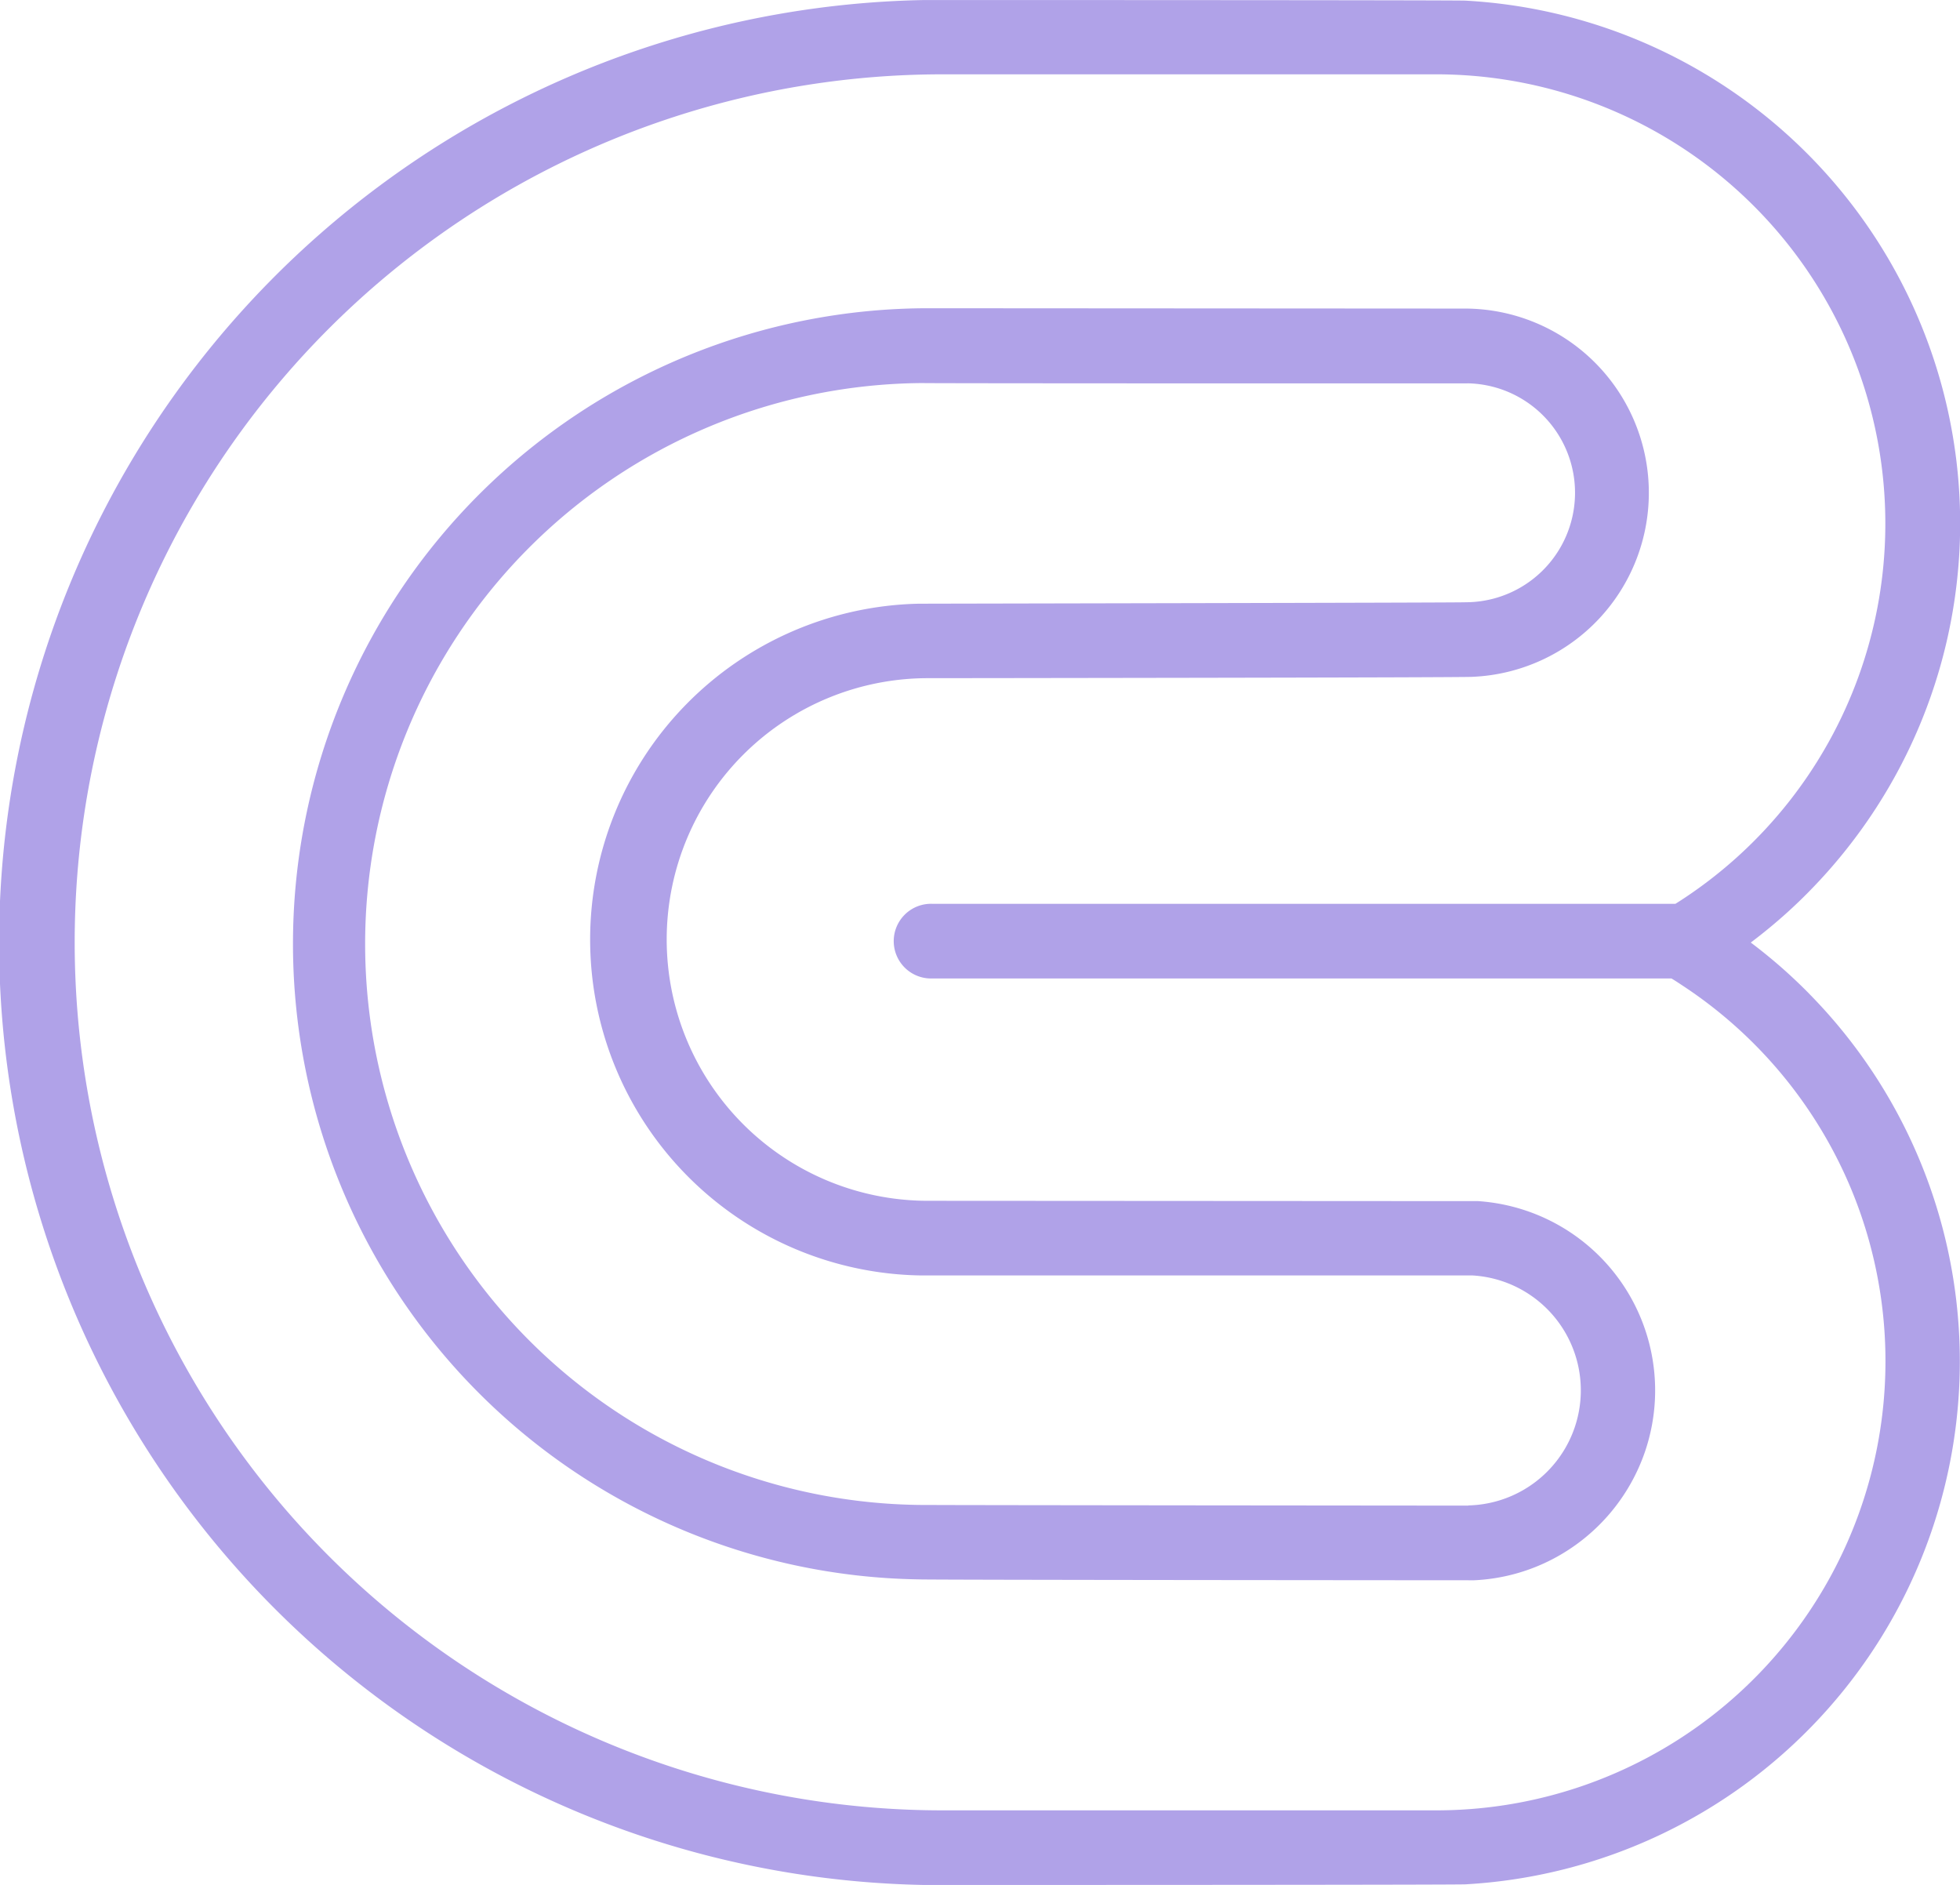
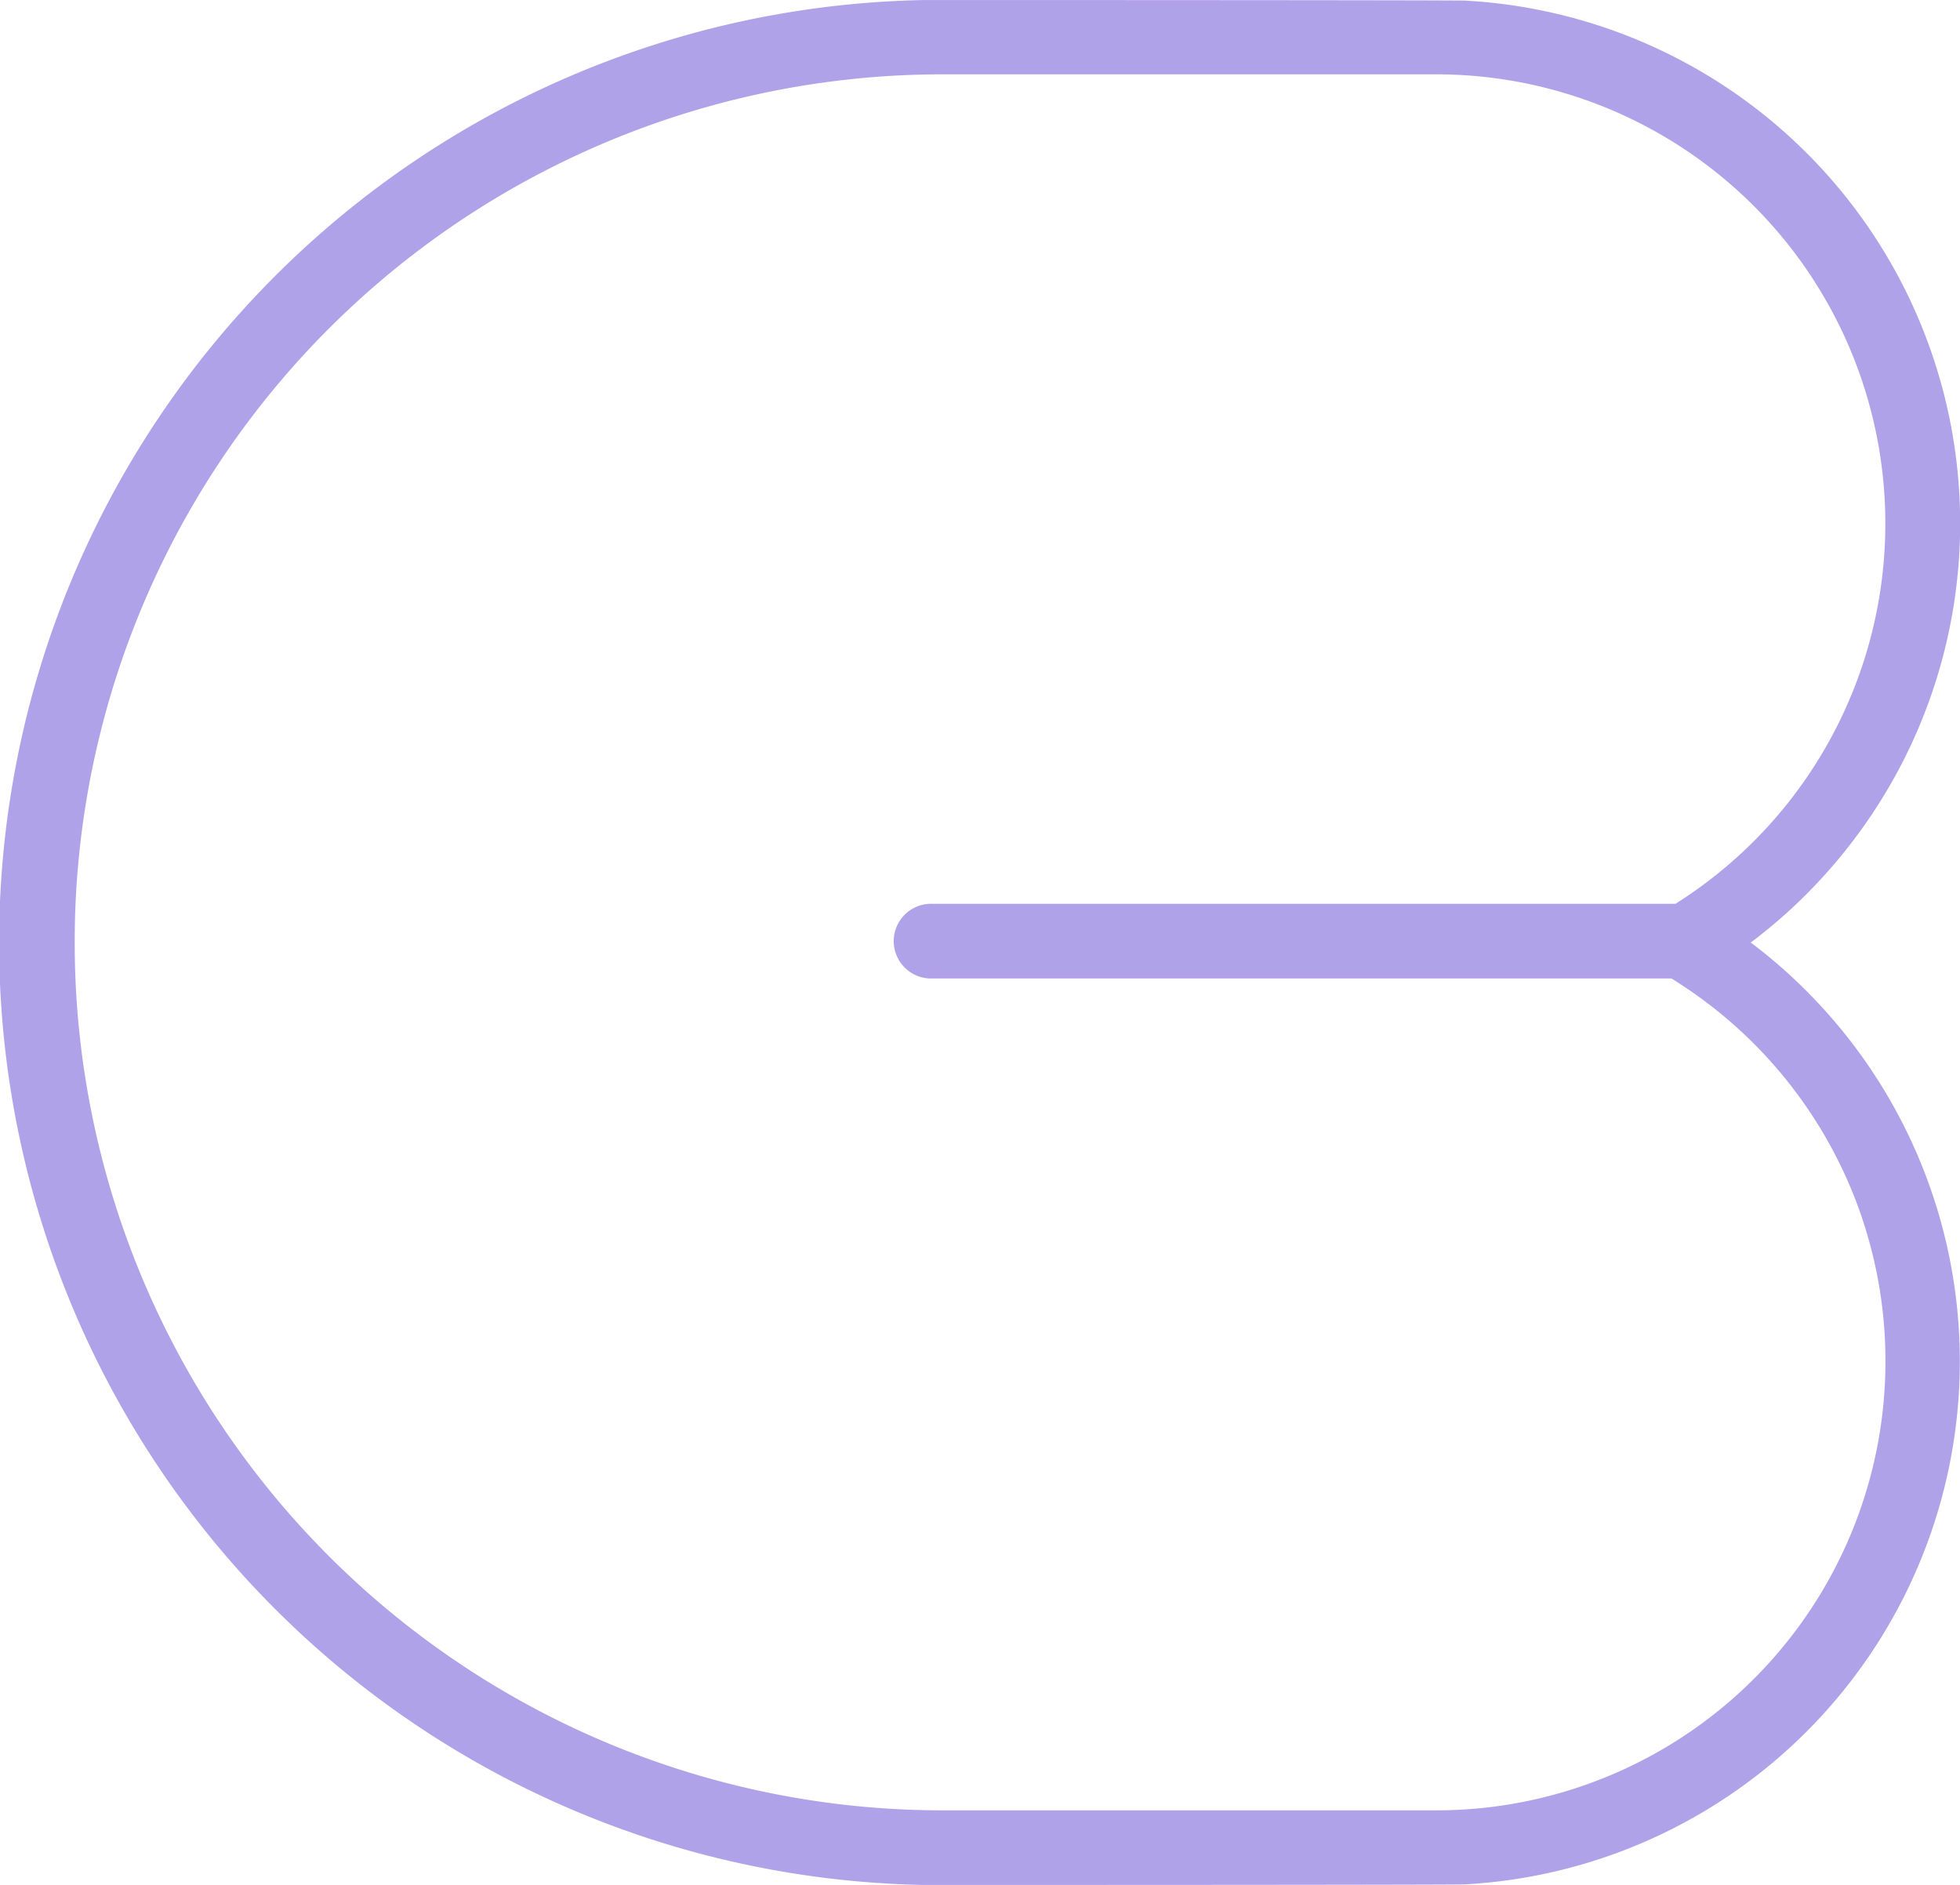
<svg xmlns="http://www.w3.org/2000/svg" version="1.1" width="48.078" height="46.23">
  <svg id="SvgjsSvg1040" data-name="Group 2" width="48.078" height="46.23" viewBox="0 0 48.078 46.23">
    <defs>
      <clipPath id="SvgjsClipPath1039">
-         <rect id="SvgjsRect1038" data-name="Rectangle 11" width="48.078" height="46.23" fill="#b0a2e8" />
-       </clipPath>
+         </clipPath>
    </defs>
    <g id="SvgjsG1037" data-name="Group 1" clip-path="url(#clip-path)">
      <path id="SvgjsPath1036" data-name="Path 7" d="M44.372,24.364q-.279-.283-.574-.548-.411-.368-.852-.7.462-.348.891-.735.276-.249.536-.514a12.944,12.944,0,0,0,1.635-2.034A12.841,12.841,0,0,0,35.956.015C35.893,0,22.686,0,22.667,0a23.119,23.119,0,0,0,0,46.23c.019,0,13.226,0,13.289-.016a12.847,12.847,0,0,0,8.416-21.849M35.226,44.4H23.121a21.289,21.289,0,1,1,0-42.578H35.226A11.019,11.019,0,0,1,41.28,22.049c-.06.04-.121.078-.182.117H22.869a.916.916,0,1,0,0,1.831H41c.1.059.19.12.284.182a11.056,11.056,0,0,1,4.144,5.03A11.016,11.016,0,0,1,35.226,44.4" transform="translate(0 0.001)" fill="#b0a2e8" />
-       <path id="SvgjsPath1035" data-name="Path 8" d="M69.2,63.29a4.647,4.647,0,0,0-.747-.112c-.038,0-13.541-.008-13.541-.008h0A6.409,6.409,0,0,1,55,50.352c.045,0,13.236-.014,13.31-.033a4.518,4.518,0,0,0-.176-9.032L55,41.279a15.589,15.589,0,0,0-.279,31.176c.063.014,13.616.022,13.616.022l.016,0a4.624,4.624,0,0,0,1.933-.523,4.681,4.681,0,0,0,2.258-2.631A4.654,4.654,0,0,0,69.2,63.29m-.991,7.356s-13.15-.011-13.151-.016H55a13.758,13.758,0,0,1-.184-27.516c.05.009,13.373.01,13.4.007a2.685,2.685,0,0,1-.079,5.369c.008.012-13.367.034-13.424.036A8.239,8.239,0,0,0,54.741,65C54.828,65,68.275,65,68.3,65a2.823,2.823,0,0,1-.084,5.641" transform="translate(-32.193 -33.719)" fill="#b0a2e8" />
    </g>
  </svg>
  <style>@media (prefers-color-scheme: light) { :root { filter: none; } }
@media (prefers-color-scheme: dark) { :root { filter: none; } }
</style>
</svg>